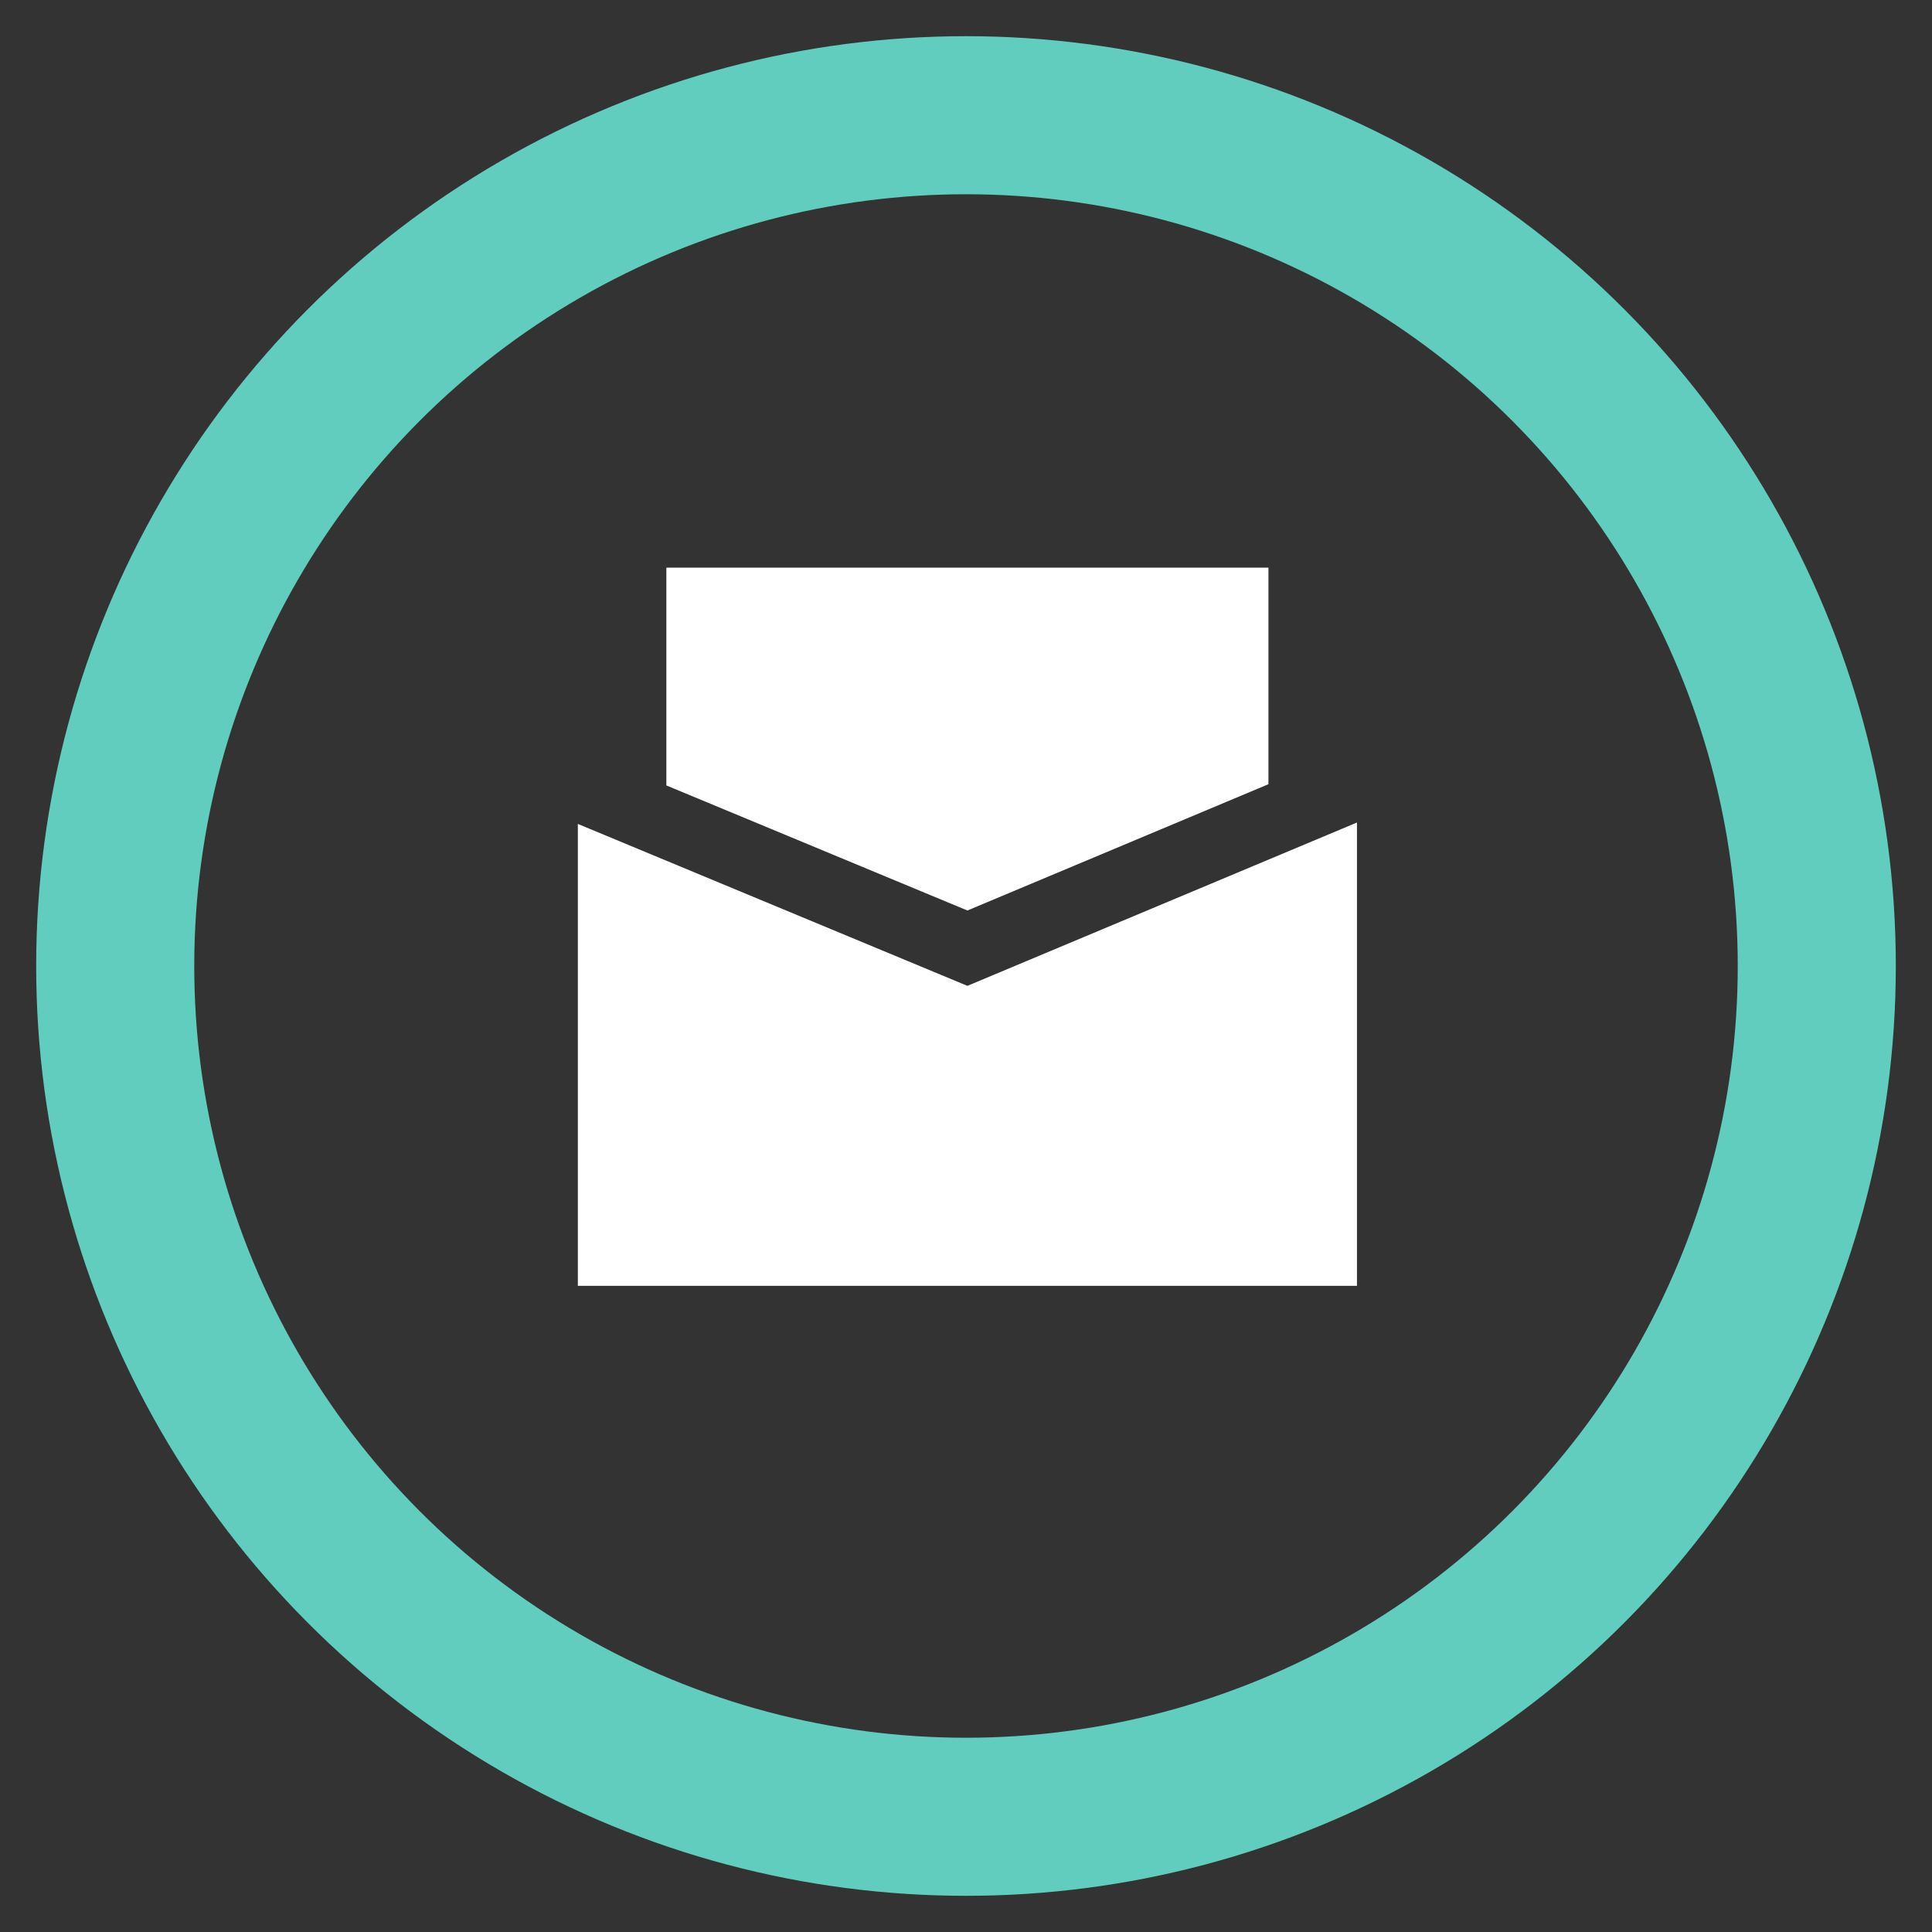
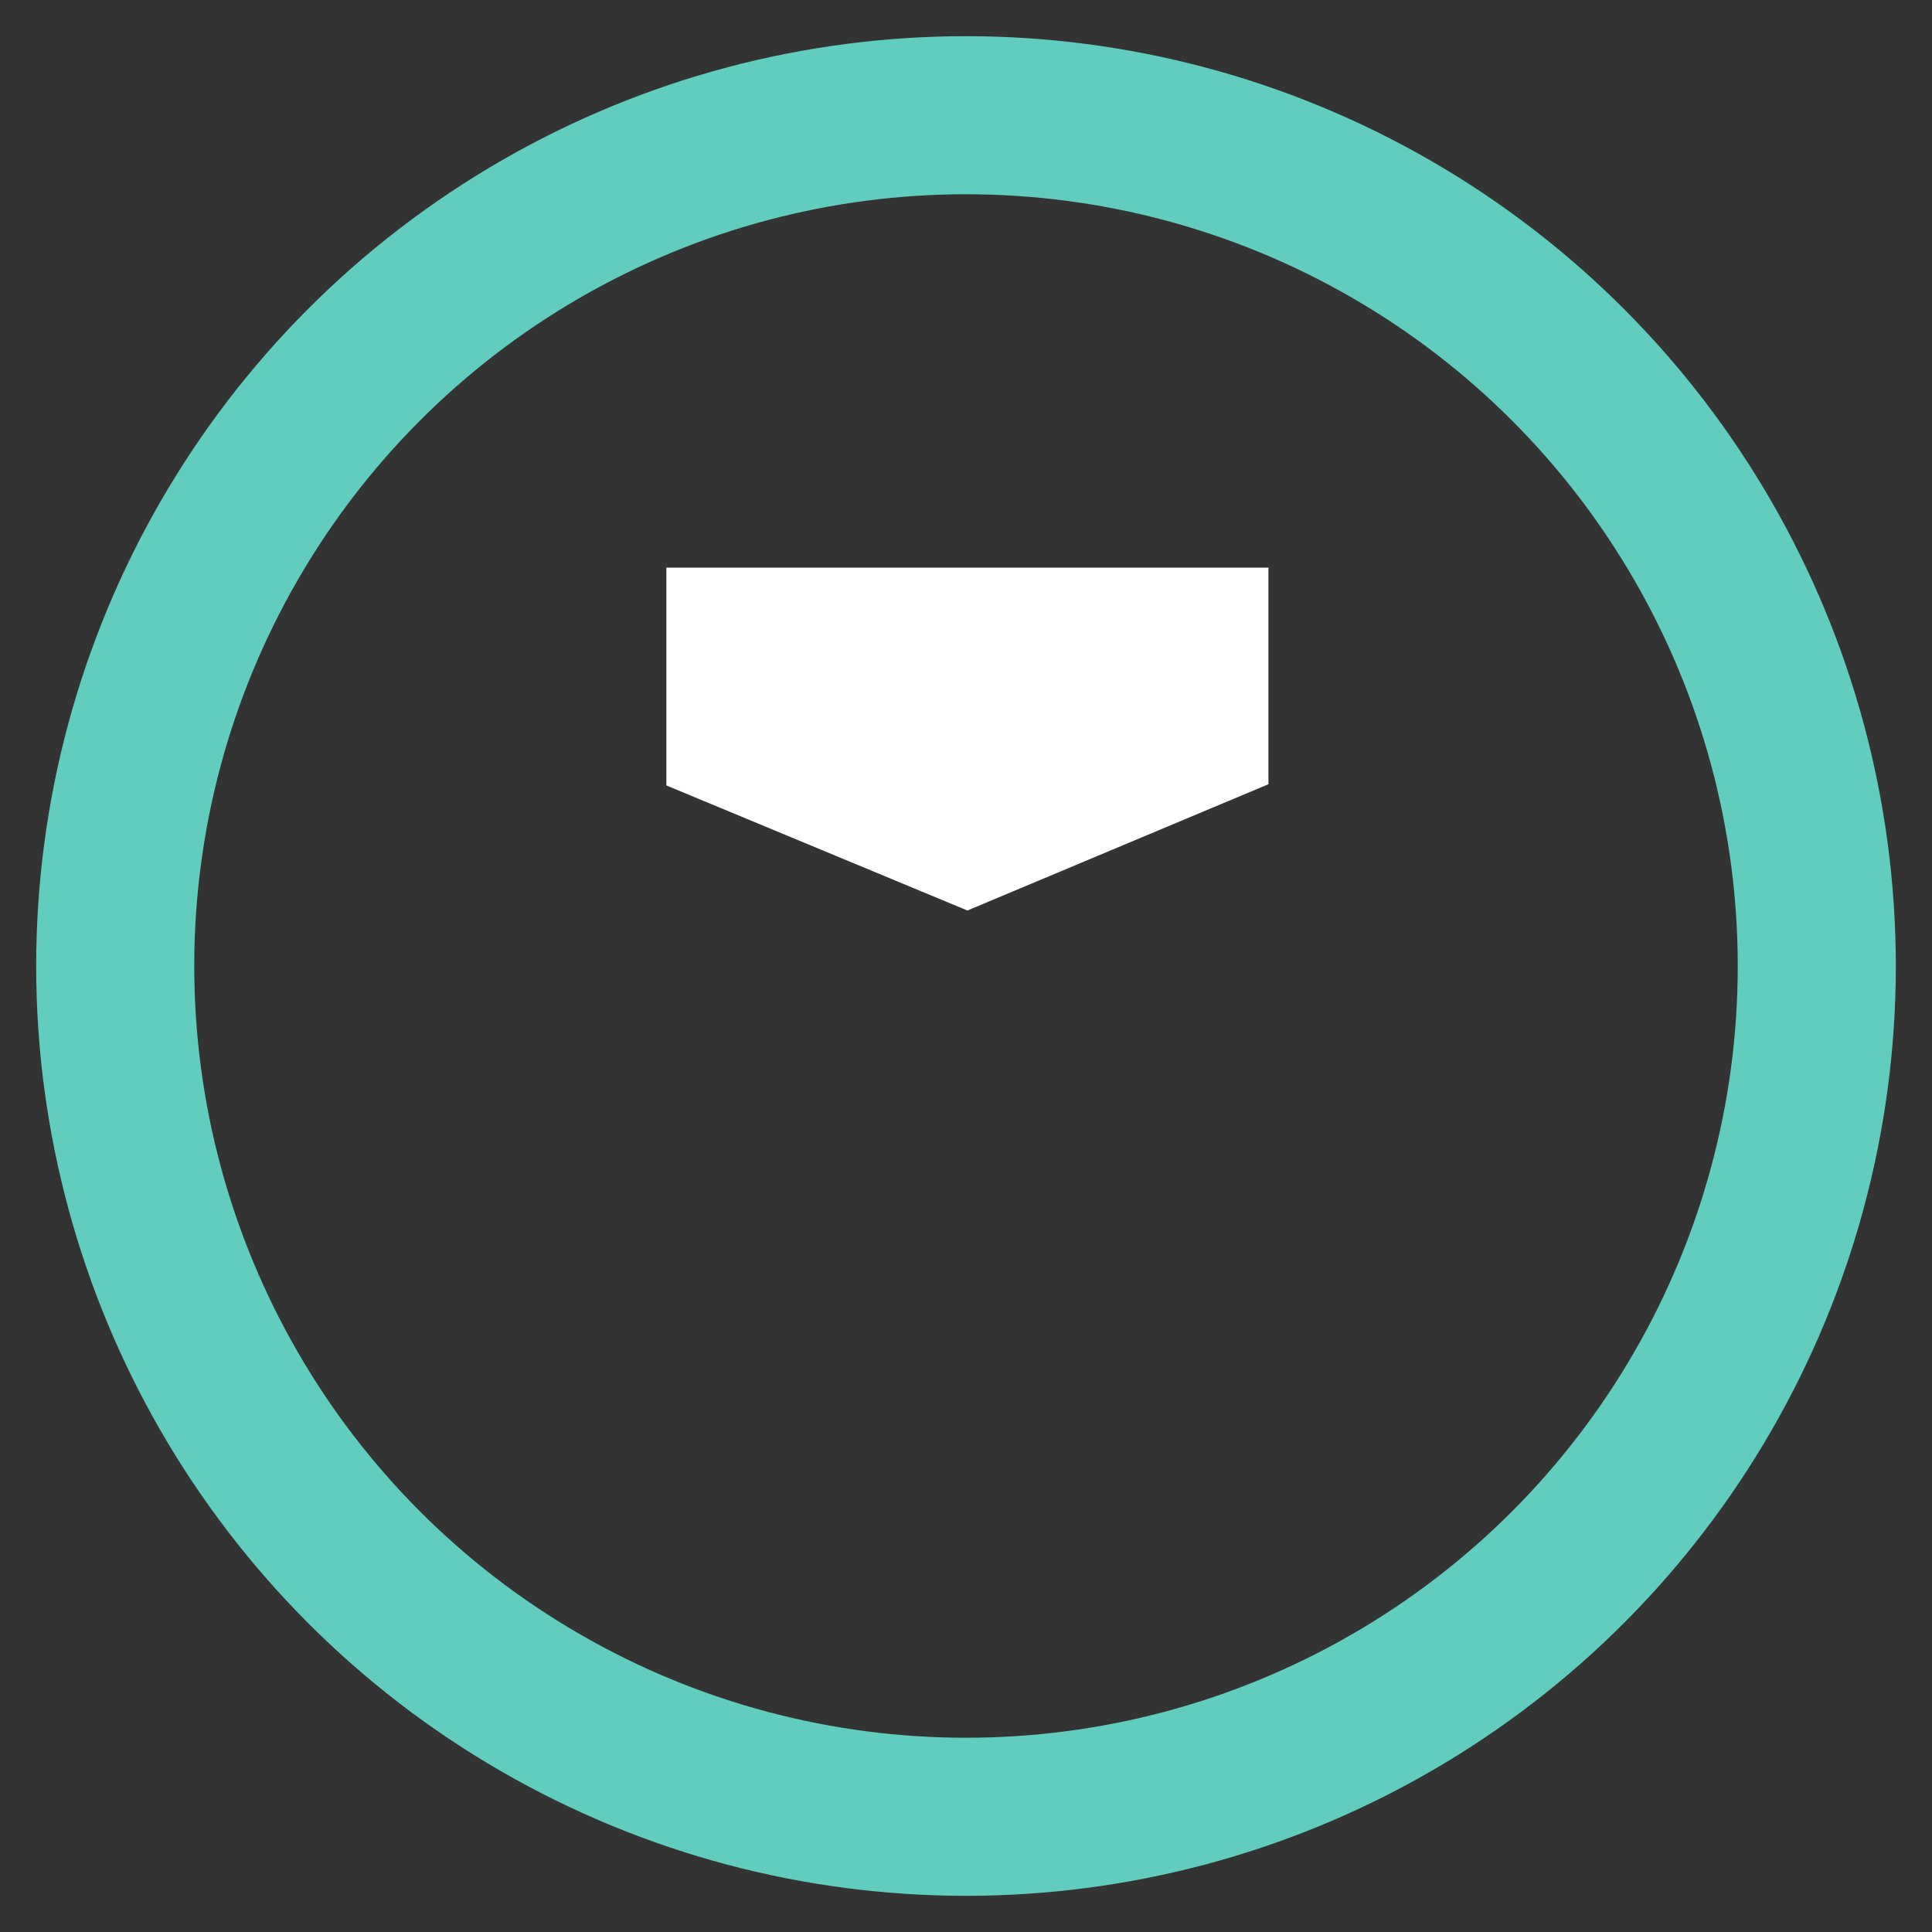
<svg xmlns="http://www.w3.org/2000/svg" id="Layer_1" viewBox="0 0 110 110">
  <rect x="0" y="0" width="110" height="110" fill="#333333" stroke="none" />
  <defs>
    <style>.cls-1{fill:#fff;}.cls-2{fill:none;stroke:#60cdbf;stroke-miterlimit:10;stroke-width:9px;}</style>
  </defs>
  <circle class="cls-2" cx="55" cy="55" r="48.44" />
  <g>
    <polygon class="cls-1" points="72.22 44.65 72.22 32.32 37.94 32.32 37.94 44.72 55.08 51.84 72.22 44.65" />
-     <polygon class="cls-1" points="55.08 56.13 32.9 46.91 32.9 73.21 77.26 73.21 77.26 46.83 55.08 56.13" />
  </g>
</svg>